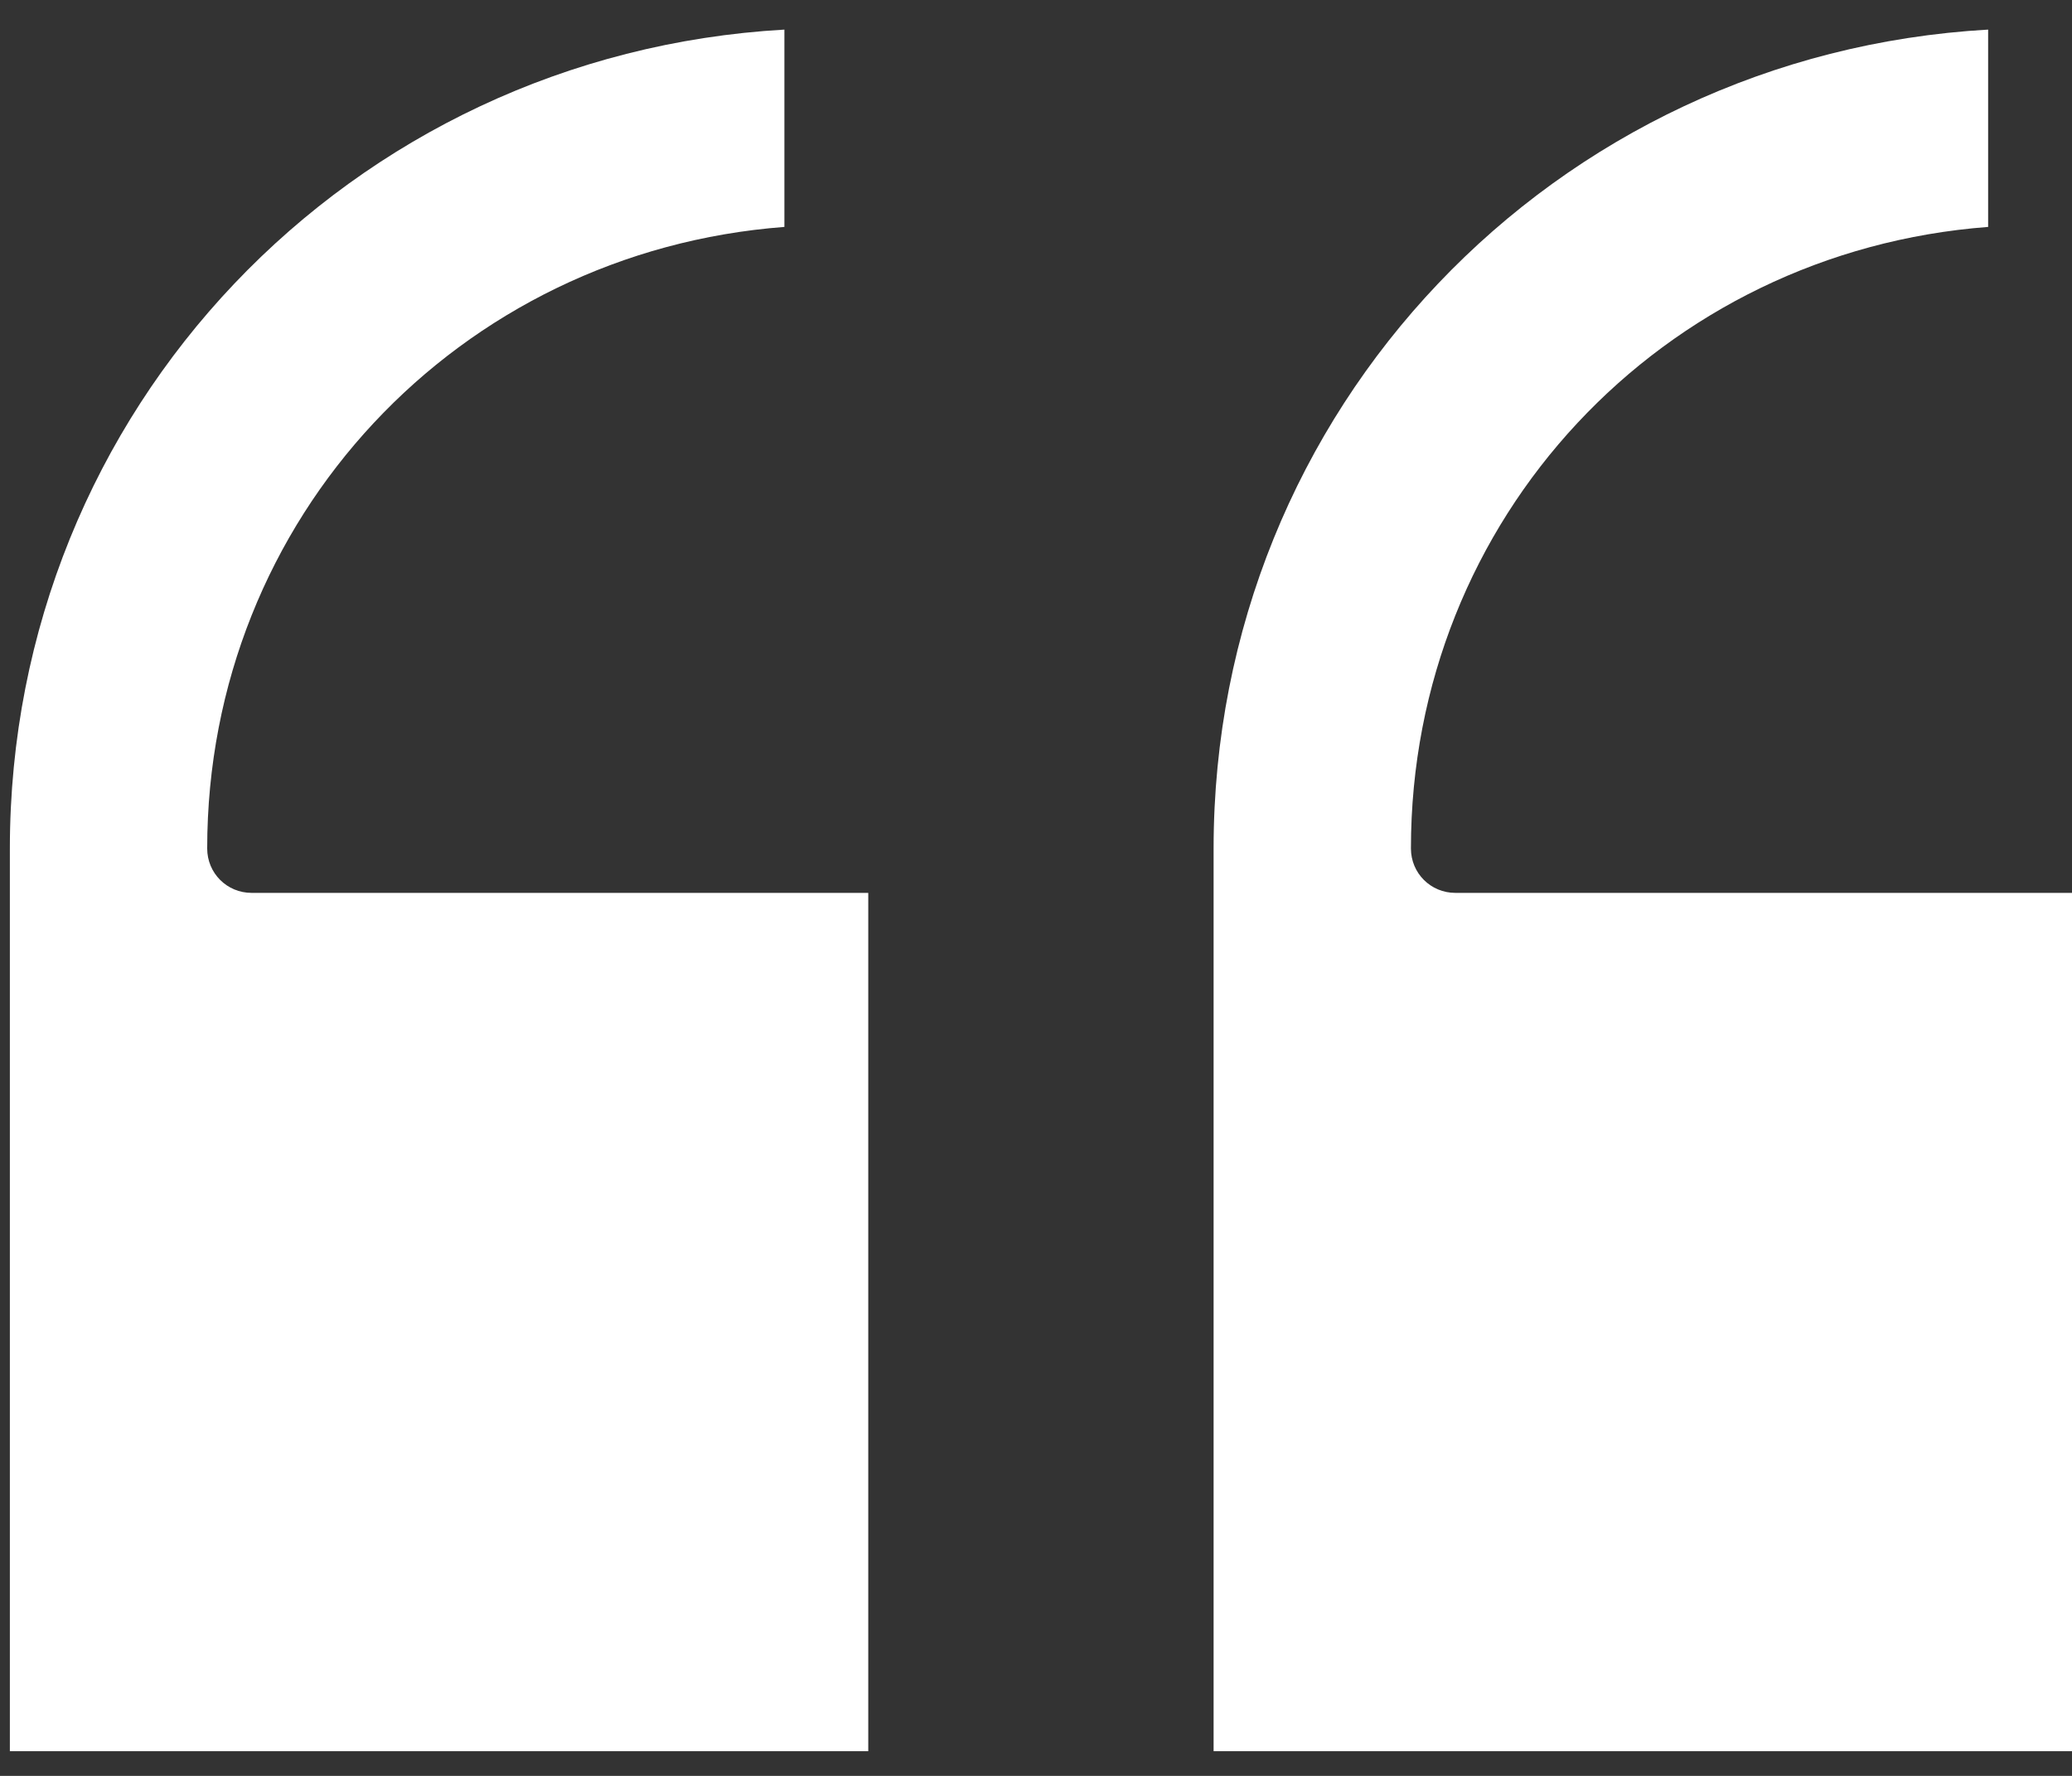
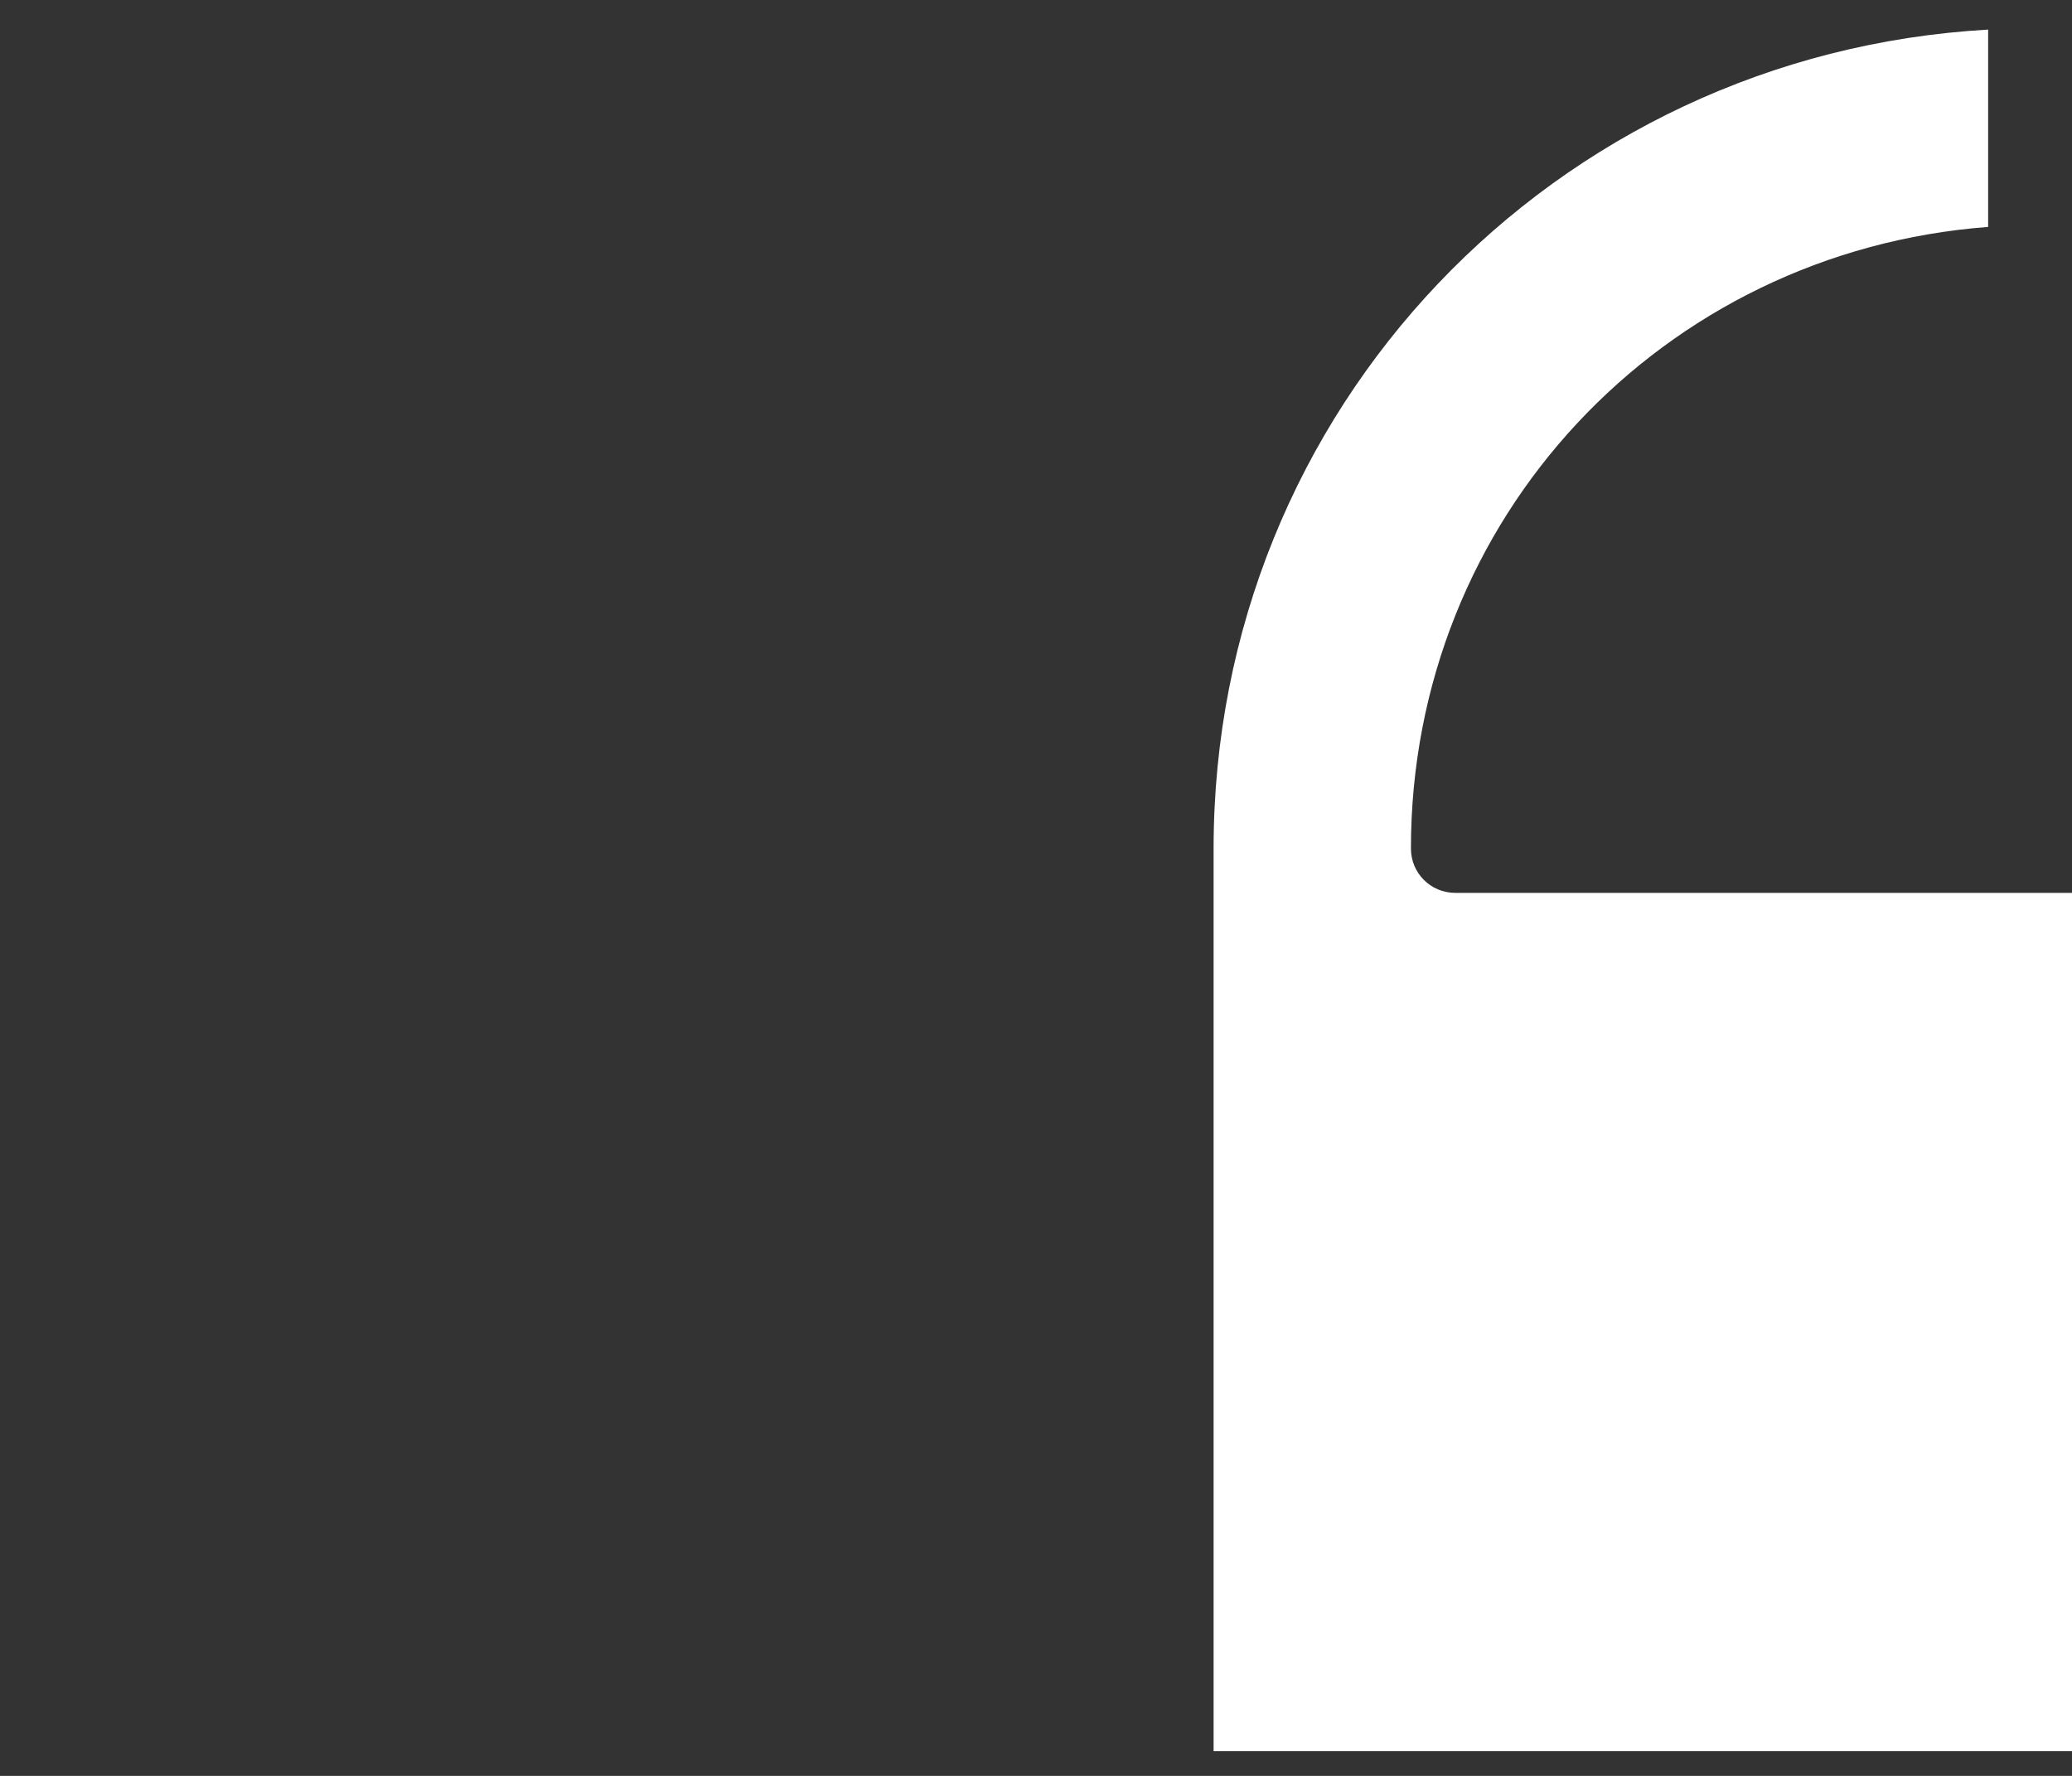
<svg xmlns="http://www.w3.org/2000/svg" version="1.2" viewBox="0 0 42 36" width="42" height="36">
  <rect x="0" y="0" width="42" height="36" fill="#333333" stroke="none" />
  <title>testimonial quote-svg</title>
  <style>
		.s0 { fill: #ffffff } 
	</style>
-   <path class="s0" d="m17.6 18.1v17.4h-17.4v-18.3c0-8.9 6.9-16.1 15.7-16.6v4c-6.6 0.5-11.7 5.9-11.7 12.6 0 0.5 0.4 0.9 0.9 0.9z" />
  <path class="s0" d="m42 18.1v17.4h-17.4v-18.3c0-8.9 6.9-16.1 15.7-16.6v4c-6.6 0.5-11.7 5.9-11.7 12.6 0 0.5 0.4 0.9 0.9 0.9z" />
</svg>